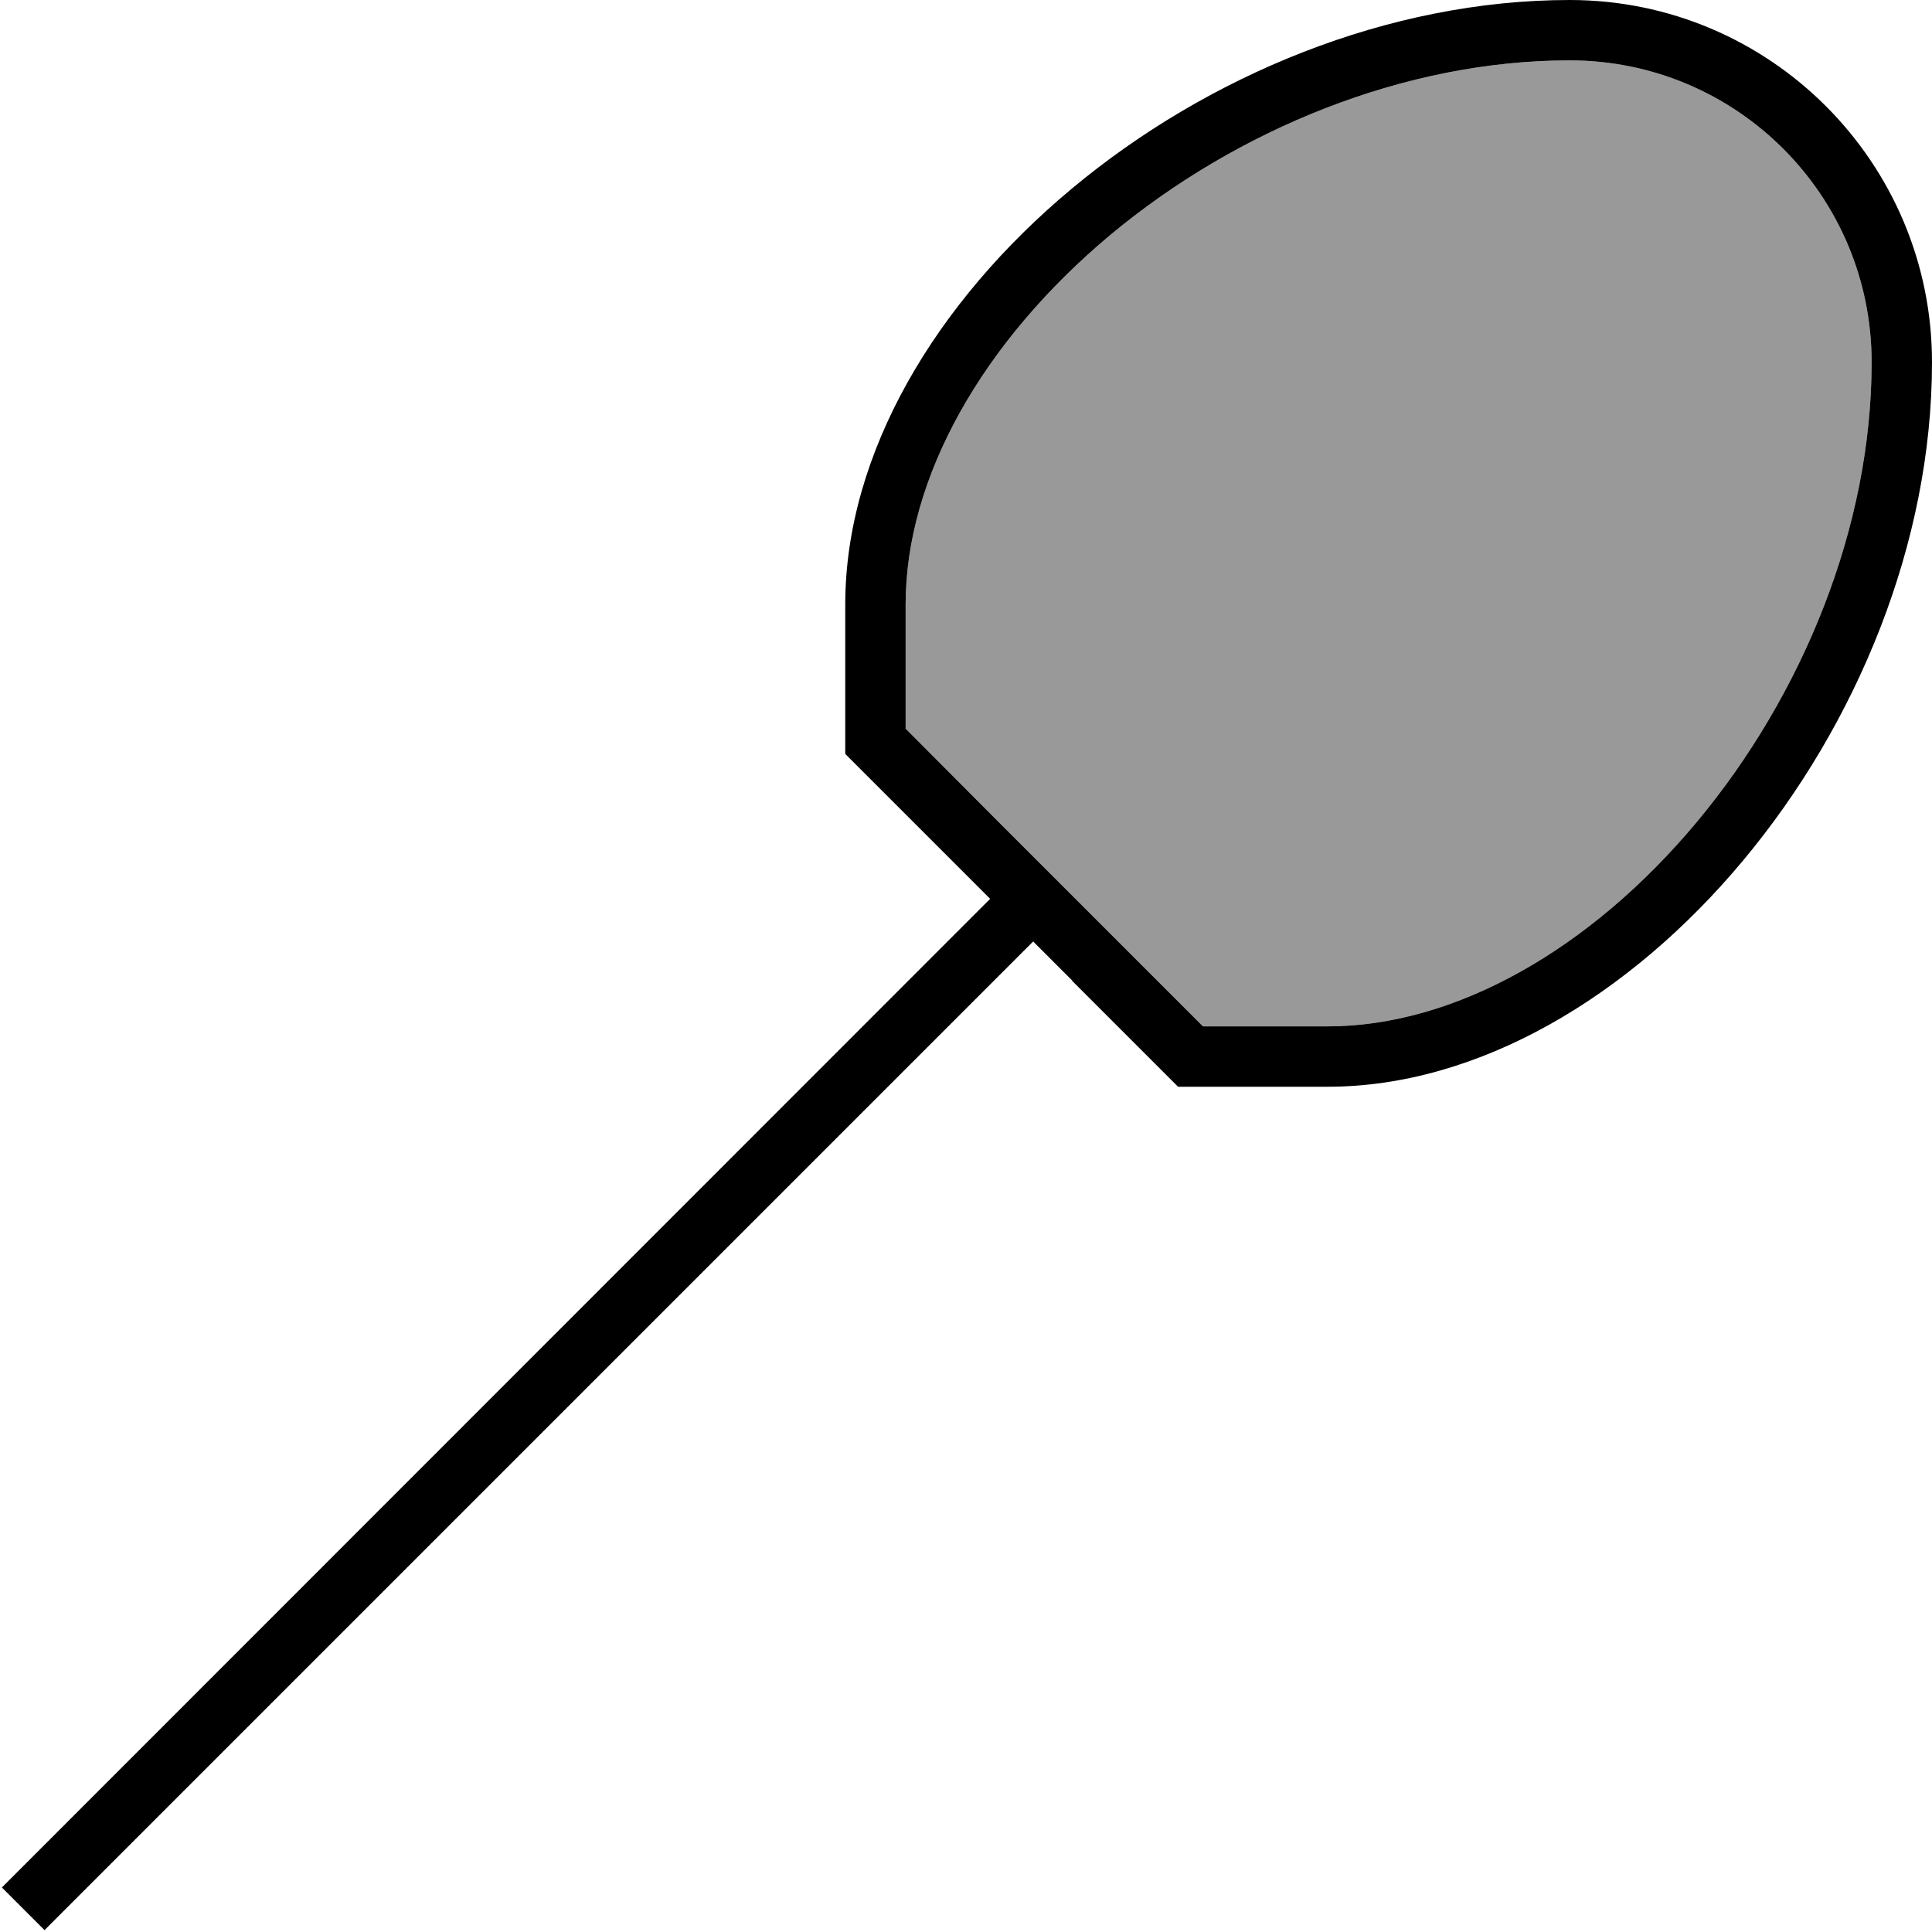
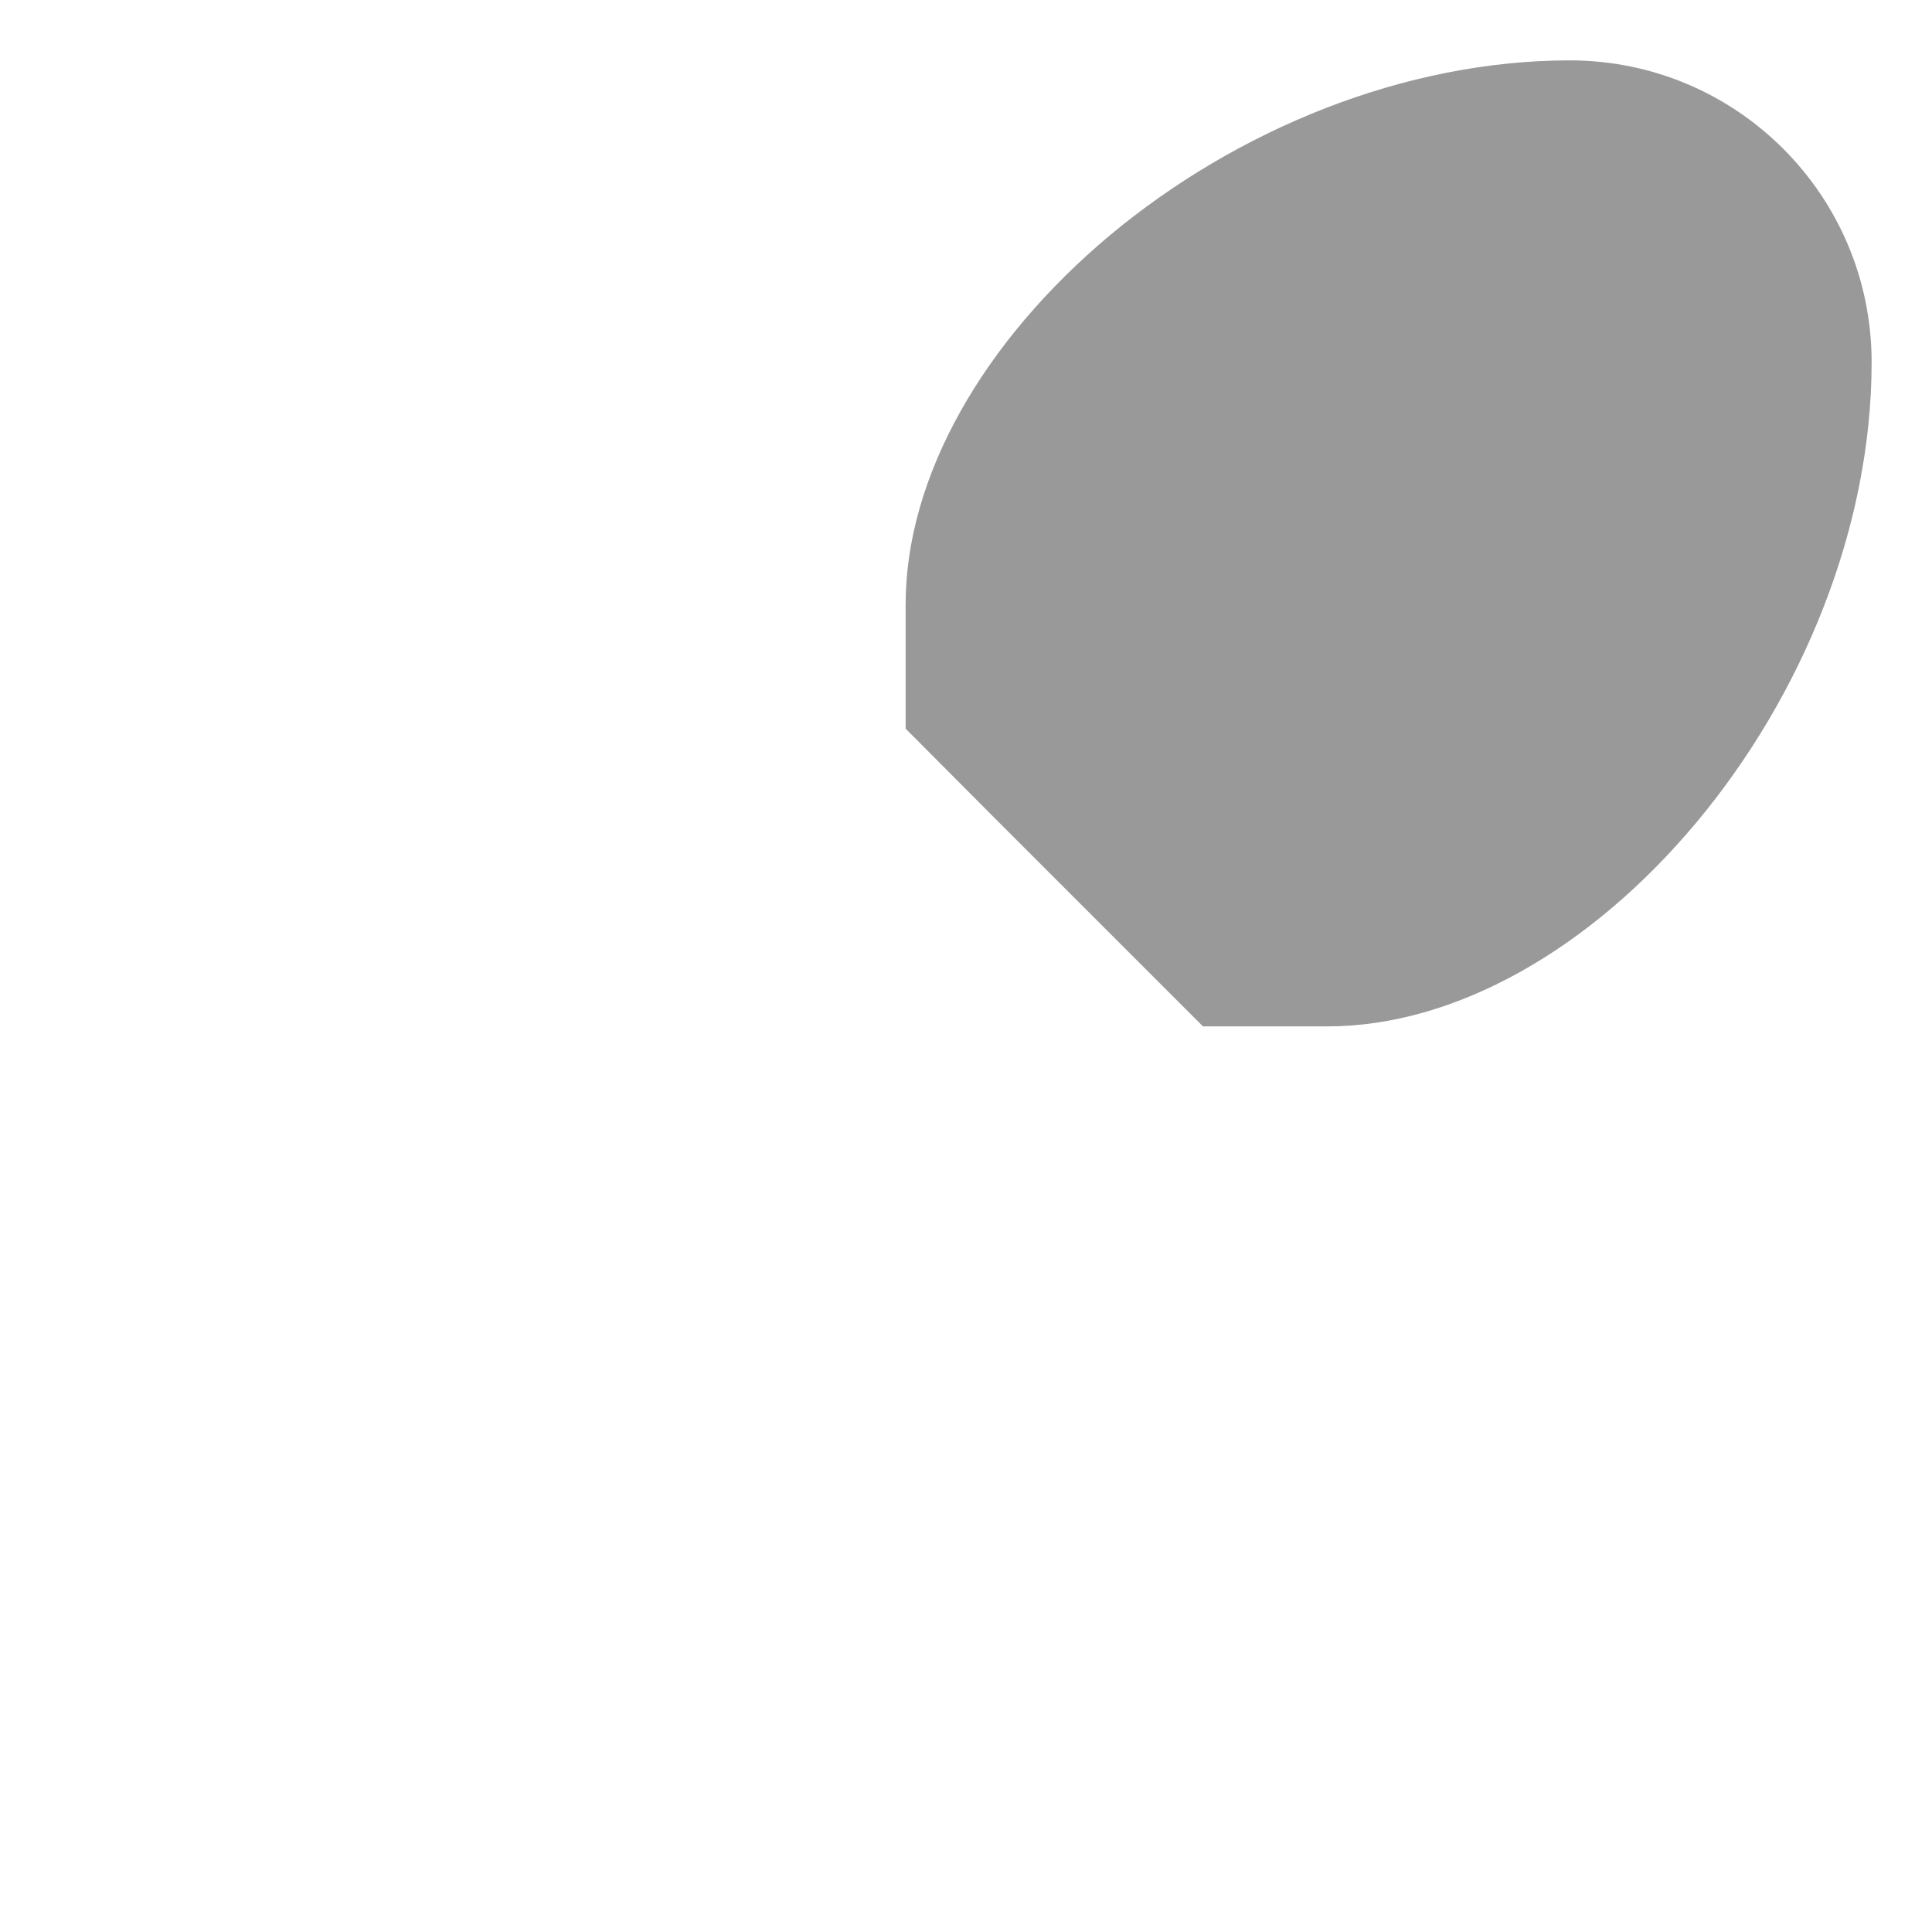
<svg xmlns="http://www.w3.org/2000/svg" viewBox="0 0 512 512">
  <defs>
    <style>.fa-secondary{opacity:.4}</style>
  </defs>
  <path class="fa-secondary" d="M240 160.2c0-33.8 20.5-69.7 54.2-97.9C327.8 34.3 372.3 16 416 16c44.2 0 80 35.8 80 80c0 43.7-18.3 88.2-46.3 121.8c-28.2 33.8-64.1 54.2-97.9 54.2l-33 0-23.4-23.4-32-32L240 193.1l0-33z" />
-   <path class="fa-primary" d="M240 160.2c0-33.8 20.5-69.7 54.2-97.9C327.8 34.3 372.3 16 416 16c44.2 0 80 35.8 80 80c0 43.7-18.3 88.2-46.3 121.8c-28.2 33.8-64.1 54.2-97.9 54.2l-33 0-23.4-23.4-32-32L240 193.1l0-33zm44.1 99.7L312.2 288l39.6 0C432 288 512 192 512 96c0-53-43-96-96-96C320 0 224 80 224 160.2l0 39.6 28.1 28.1 10.3 10.3L6.2 494.5 .5 500.2l11.3 11.3 5.7-5.7L273.8 249.5l10.3 10.3z" />
</svg>